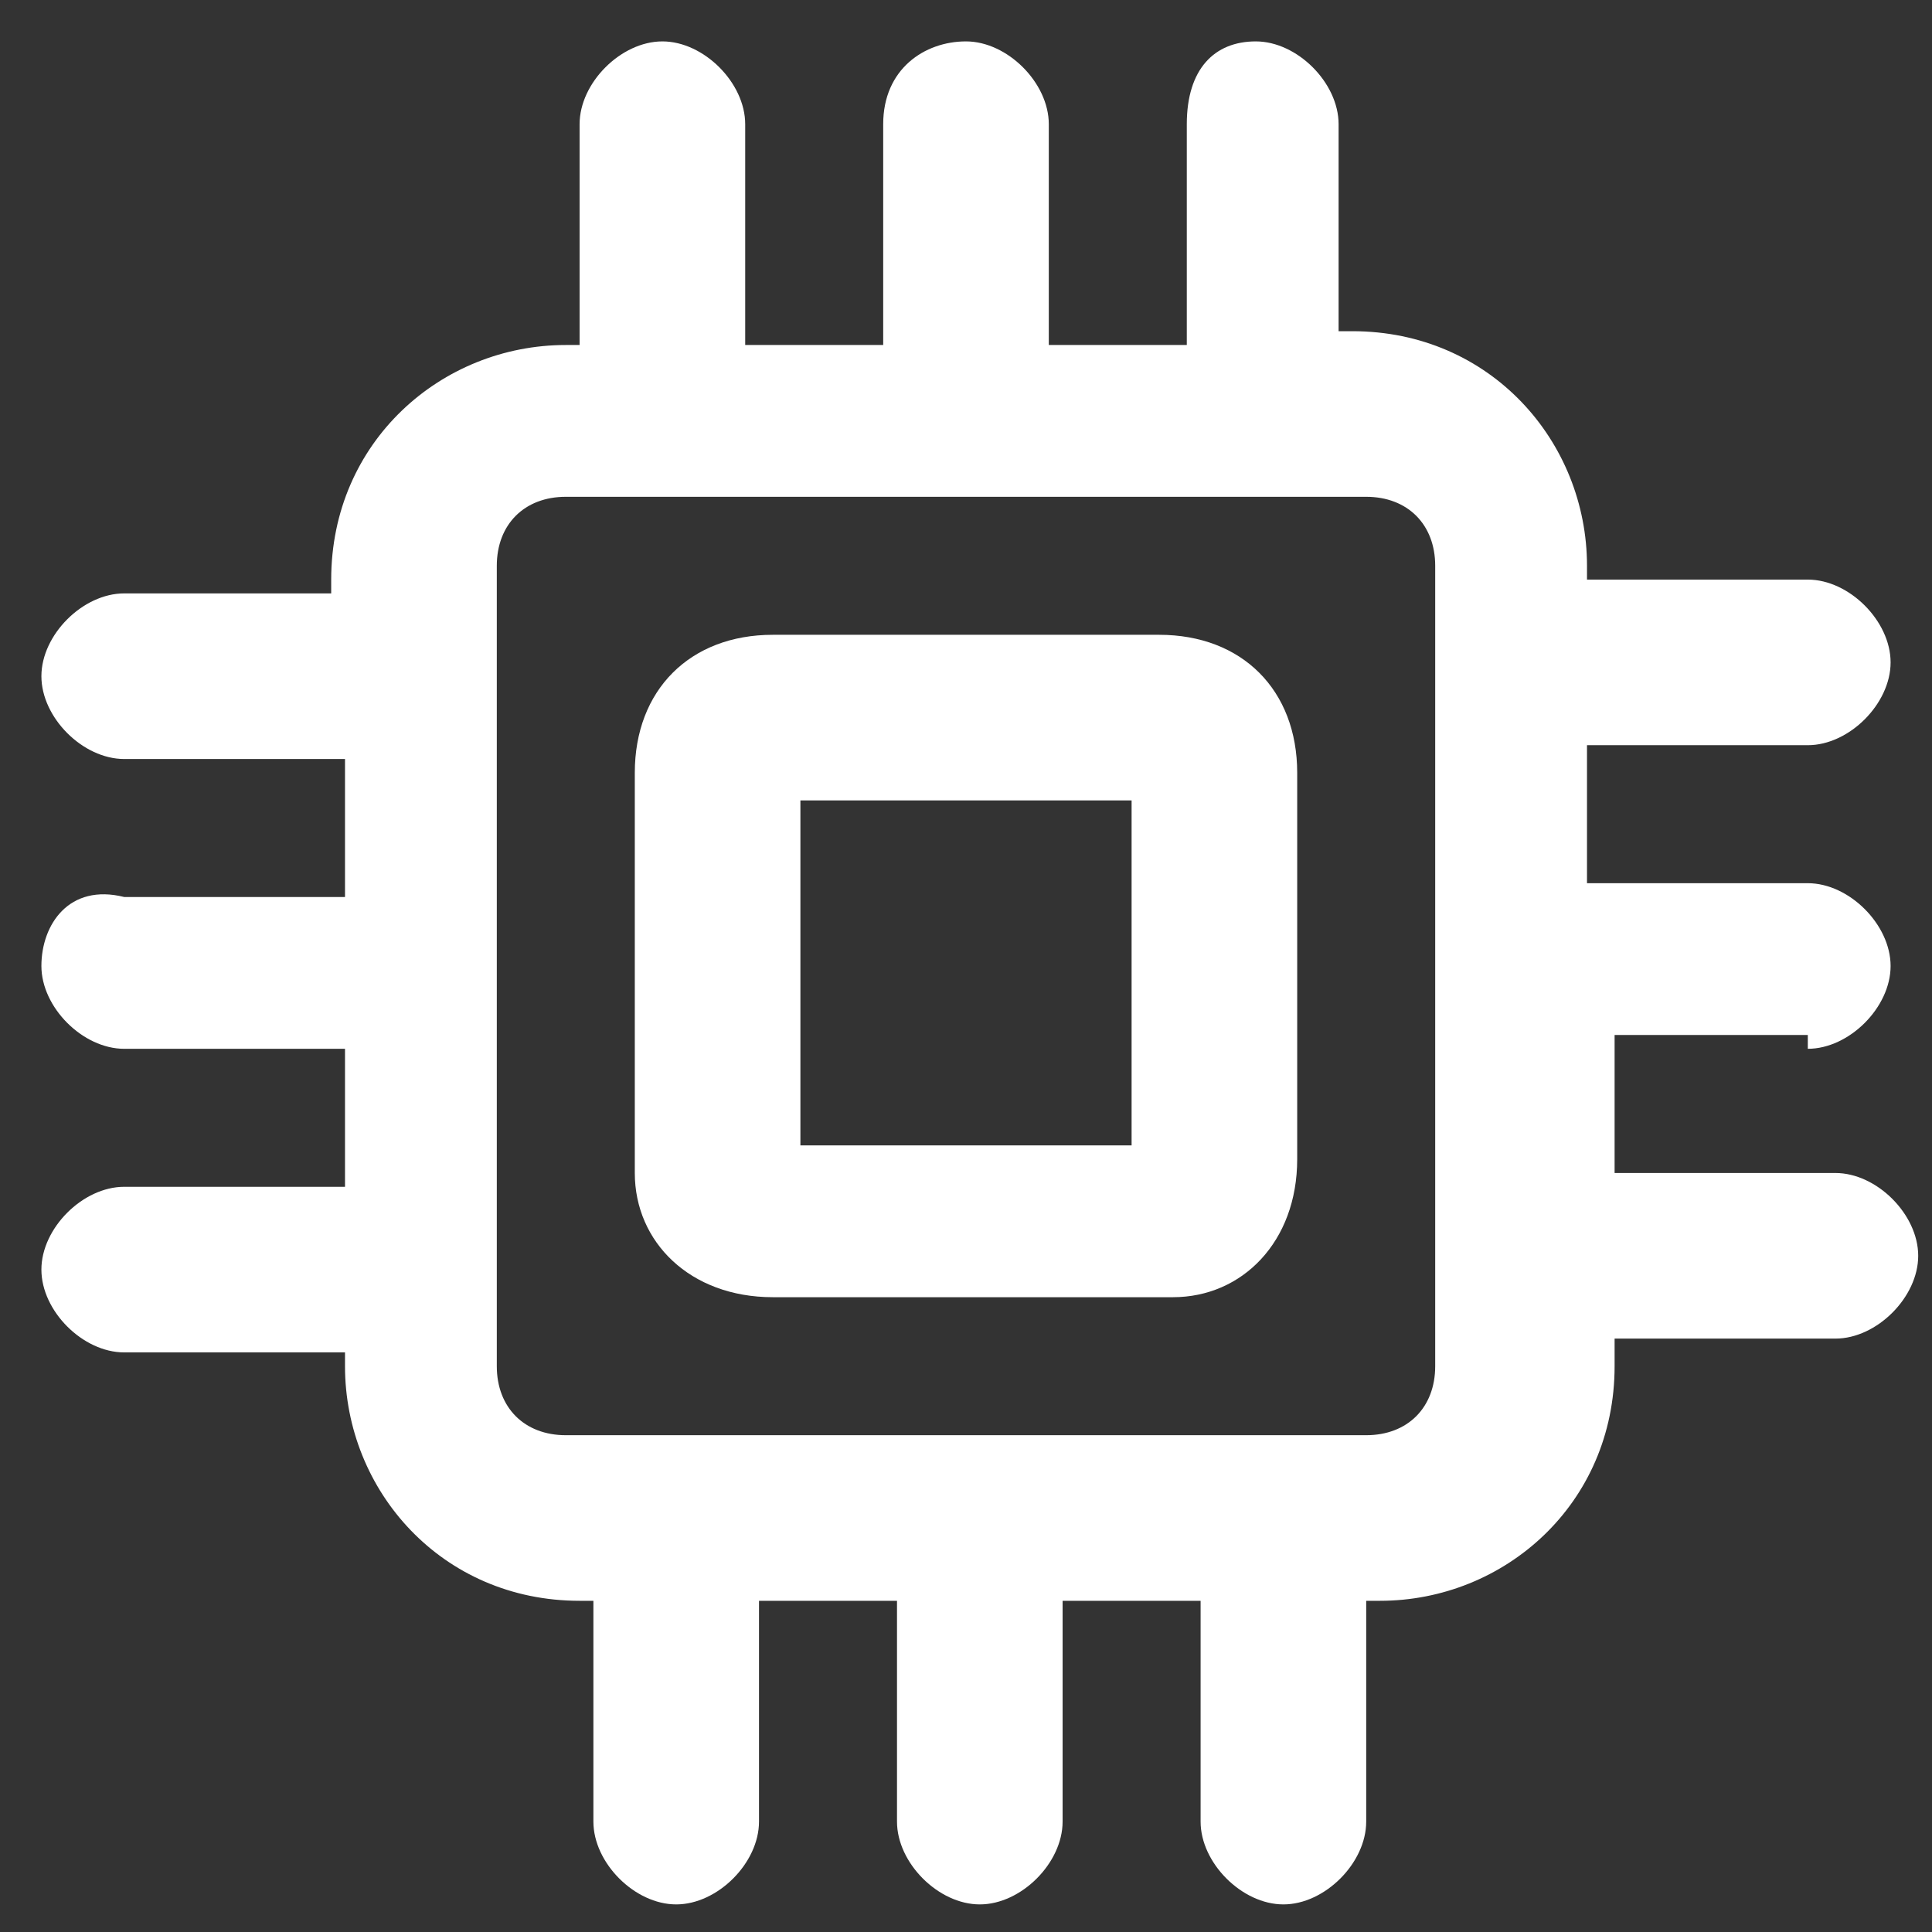
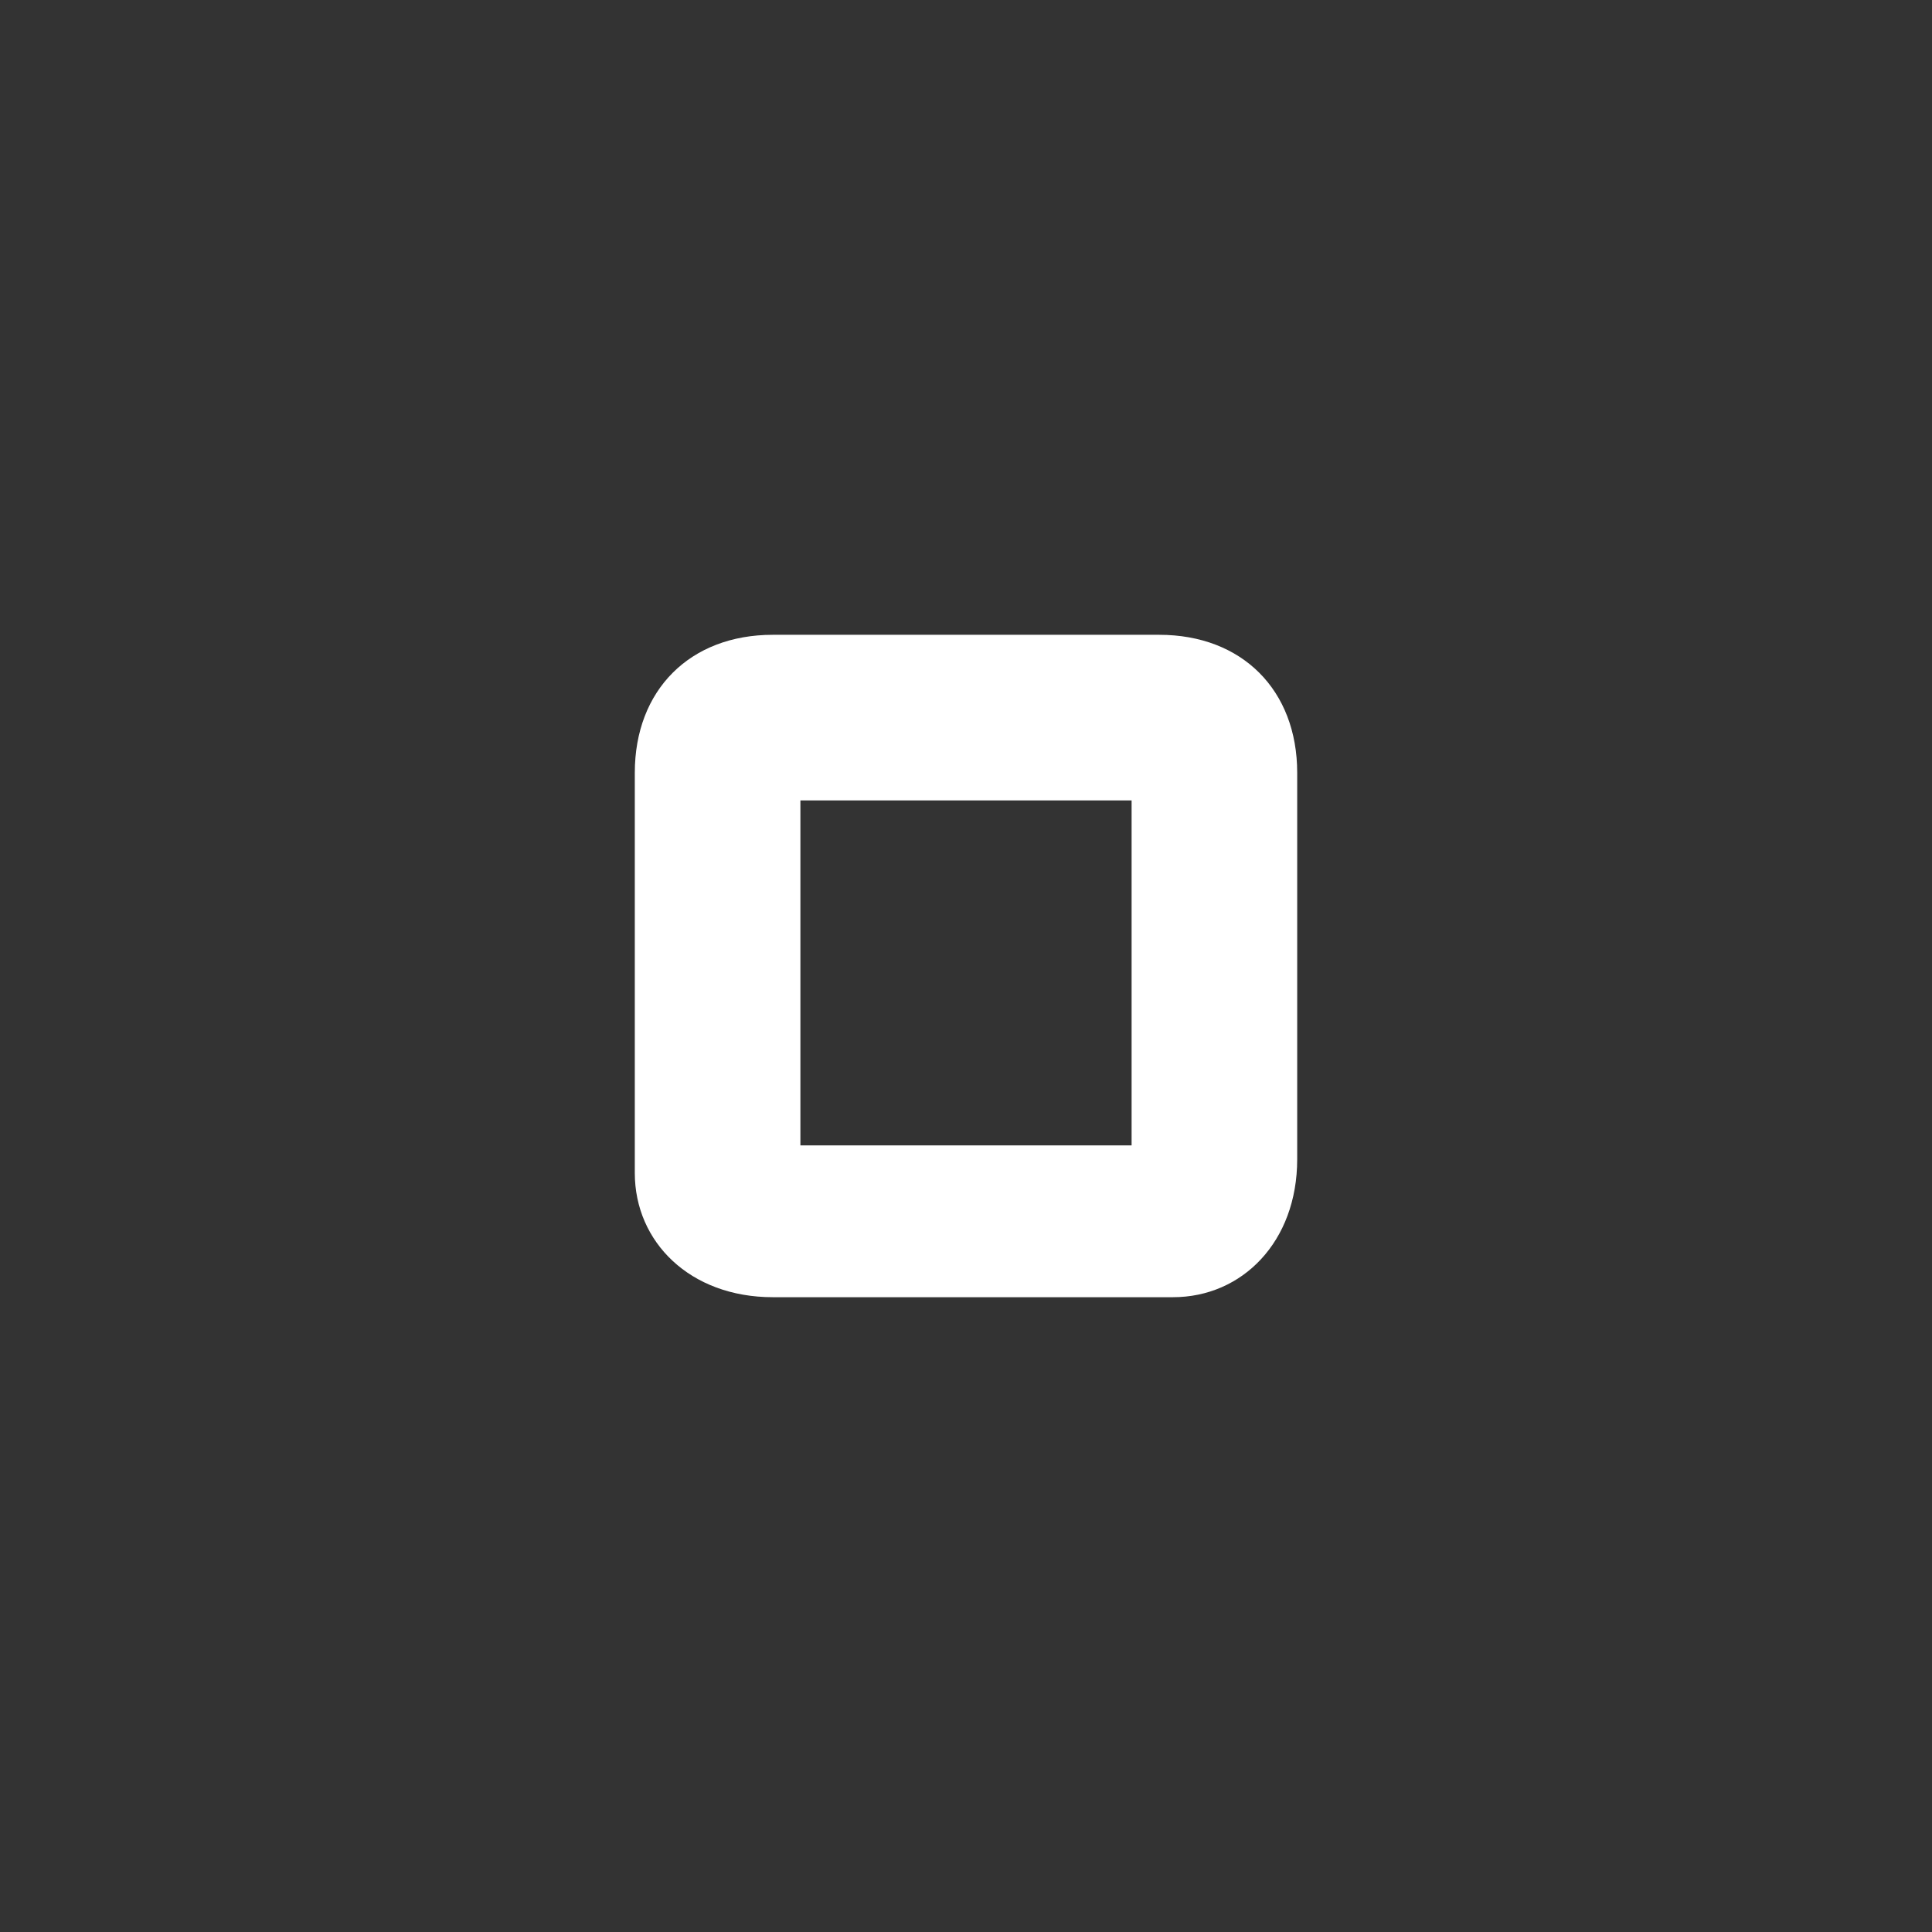
<svg xmlns="http://www.w3.org/2000/svg" t="1694063530458" class="icon" viewBox="0 0 1024 1024" version="1.1" p-id="5417" width="200" height="200">
  <rect x="0" y="0" width="1024" height="1024" fill="#333333" stroke="none" />
  <path d="M614.4 336.457H409.6c-43.886 0-73.143 29.257-73.143 73.143v212.114c0 36.571 29.257 65.829 73.143 65.829h212.114c36.571 0 65.829-29.257 65.829-73.143V409.6c0-43.886-29.257-73.143-73.143-73.143z m-14.629 87.771v182.857H424.229V424.229h175.543z" fill="#ffffff" p-id="5418" />
-   <path d="M958.171 555.886c21.943 0 43.886-21.943 43.886-43.886s-21.943-43.886-43.886-43.886h-117.029v-73.143h117.029c21.943 0 43.886-21.943 43.886-43.886s-21.943-43.886-43.886-43.886h-117.029v-7.314c0-65.829-51.2-124.343-124.343-124.343h-7.314V65.829c0-21.943-21.943-43.886-43.886-43.886s-36.571 14.629-36.571 43.886v117.029h-73.143V65.829c0-21.943-21.943-43.886-43.886-43.886s-43.886 14.629-43.886 43.886v117.029h-73.143V65.829c0-21.943-21.943-43.886-43.886-43.886s-43.886 21.943-43.886 43.886v117.029h-7.314c-65.829 0-124.343 51.2-124.343 124.343v7.314H65.829c-21.943 0-43.886 21.943-43.886 43.886s21.943 43.886 43.886 43.886h117.029v73.143H65.829c-29.257-7.314-43.886 14.629-43.886 36.571s21.943 43.886 43.886 43.886h117.029v73.143H65.829c-21.943 0-43.886 21.943-43.886 43.886s21.943 43.886 43.886 43.886h117.029v7.314c0 65.829 51.2 124.343 124.343 124.343h7.314v117.029c0 21.943 21.943 43.886 43.886 43.886s43.886-21.943 43.886-43.886v-117.029h73.143v117.029c0 21.943 21.943 43.886 43.886 43.886s43.886-21.943 43.886-43.886v-117.029h73.143v117.029c0 21.943 21.943 43.886 43.886 43.886s43.886-21.943 43.886-43.886v-117.029h7.314c65.829 0 124.343-51.2 124.343-124.343v-14.629h117.029c21.943 0 43.886-21.943 43.886-43.886s-21.943-43.886-43.886-43.886h-117.029v-73.143h102.4z m-197.486-256v424.229c0 21.943-14.629 36.571-36.571 36.571H299.886c-21.943 0-36.571-14.629-36.571-36.571V299.886c0-21.943 14.629-36.571 36.571-36.571h424.229c21.943 0 36.571 14.629 36.571 36.571z" fill="#ffffff" p-id="5419" />
</svg>